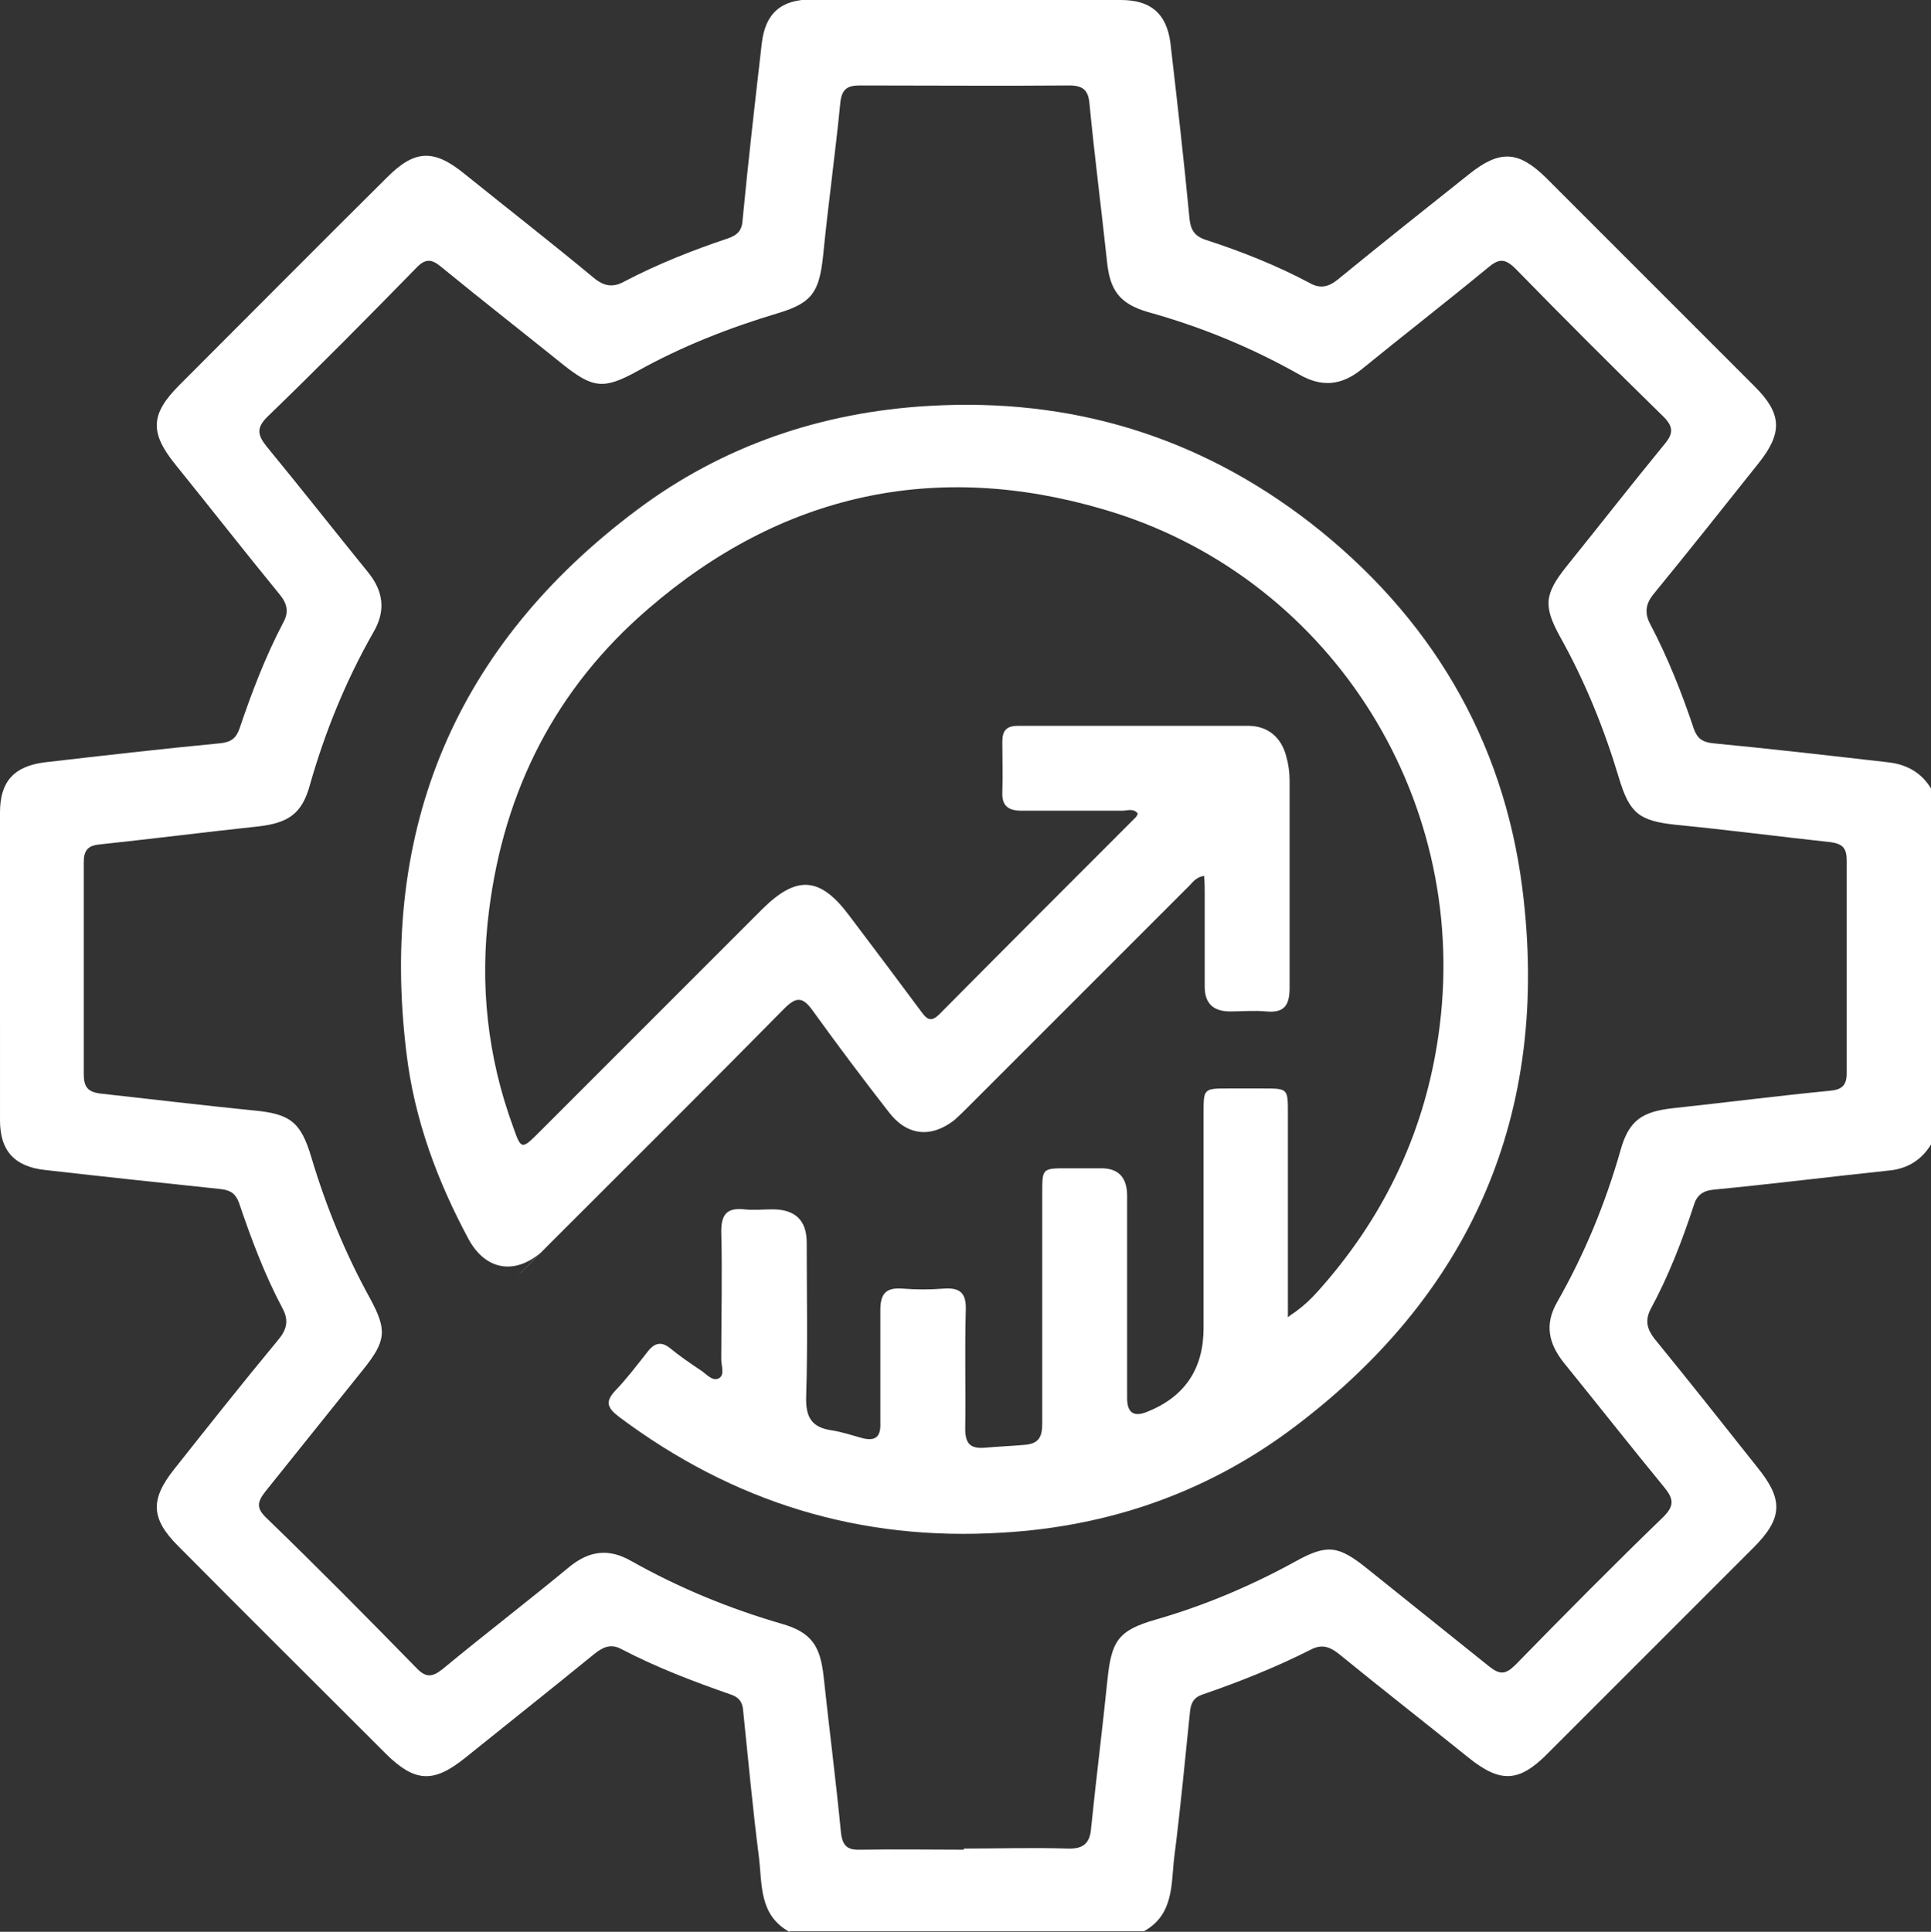
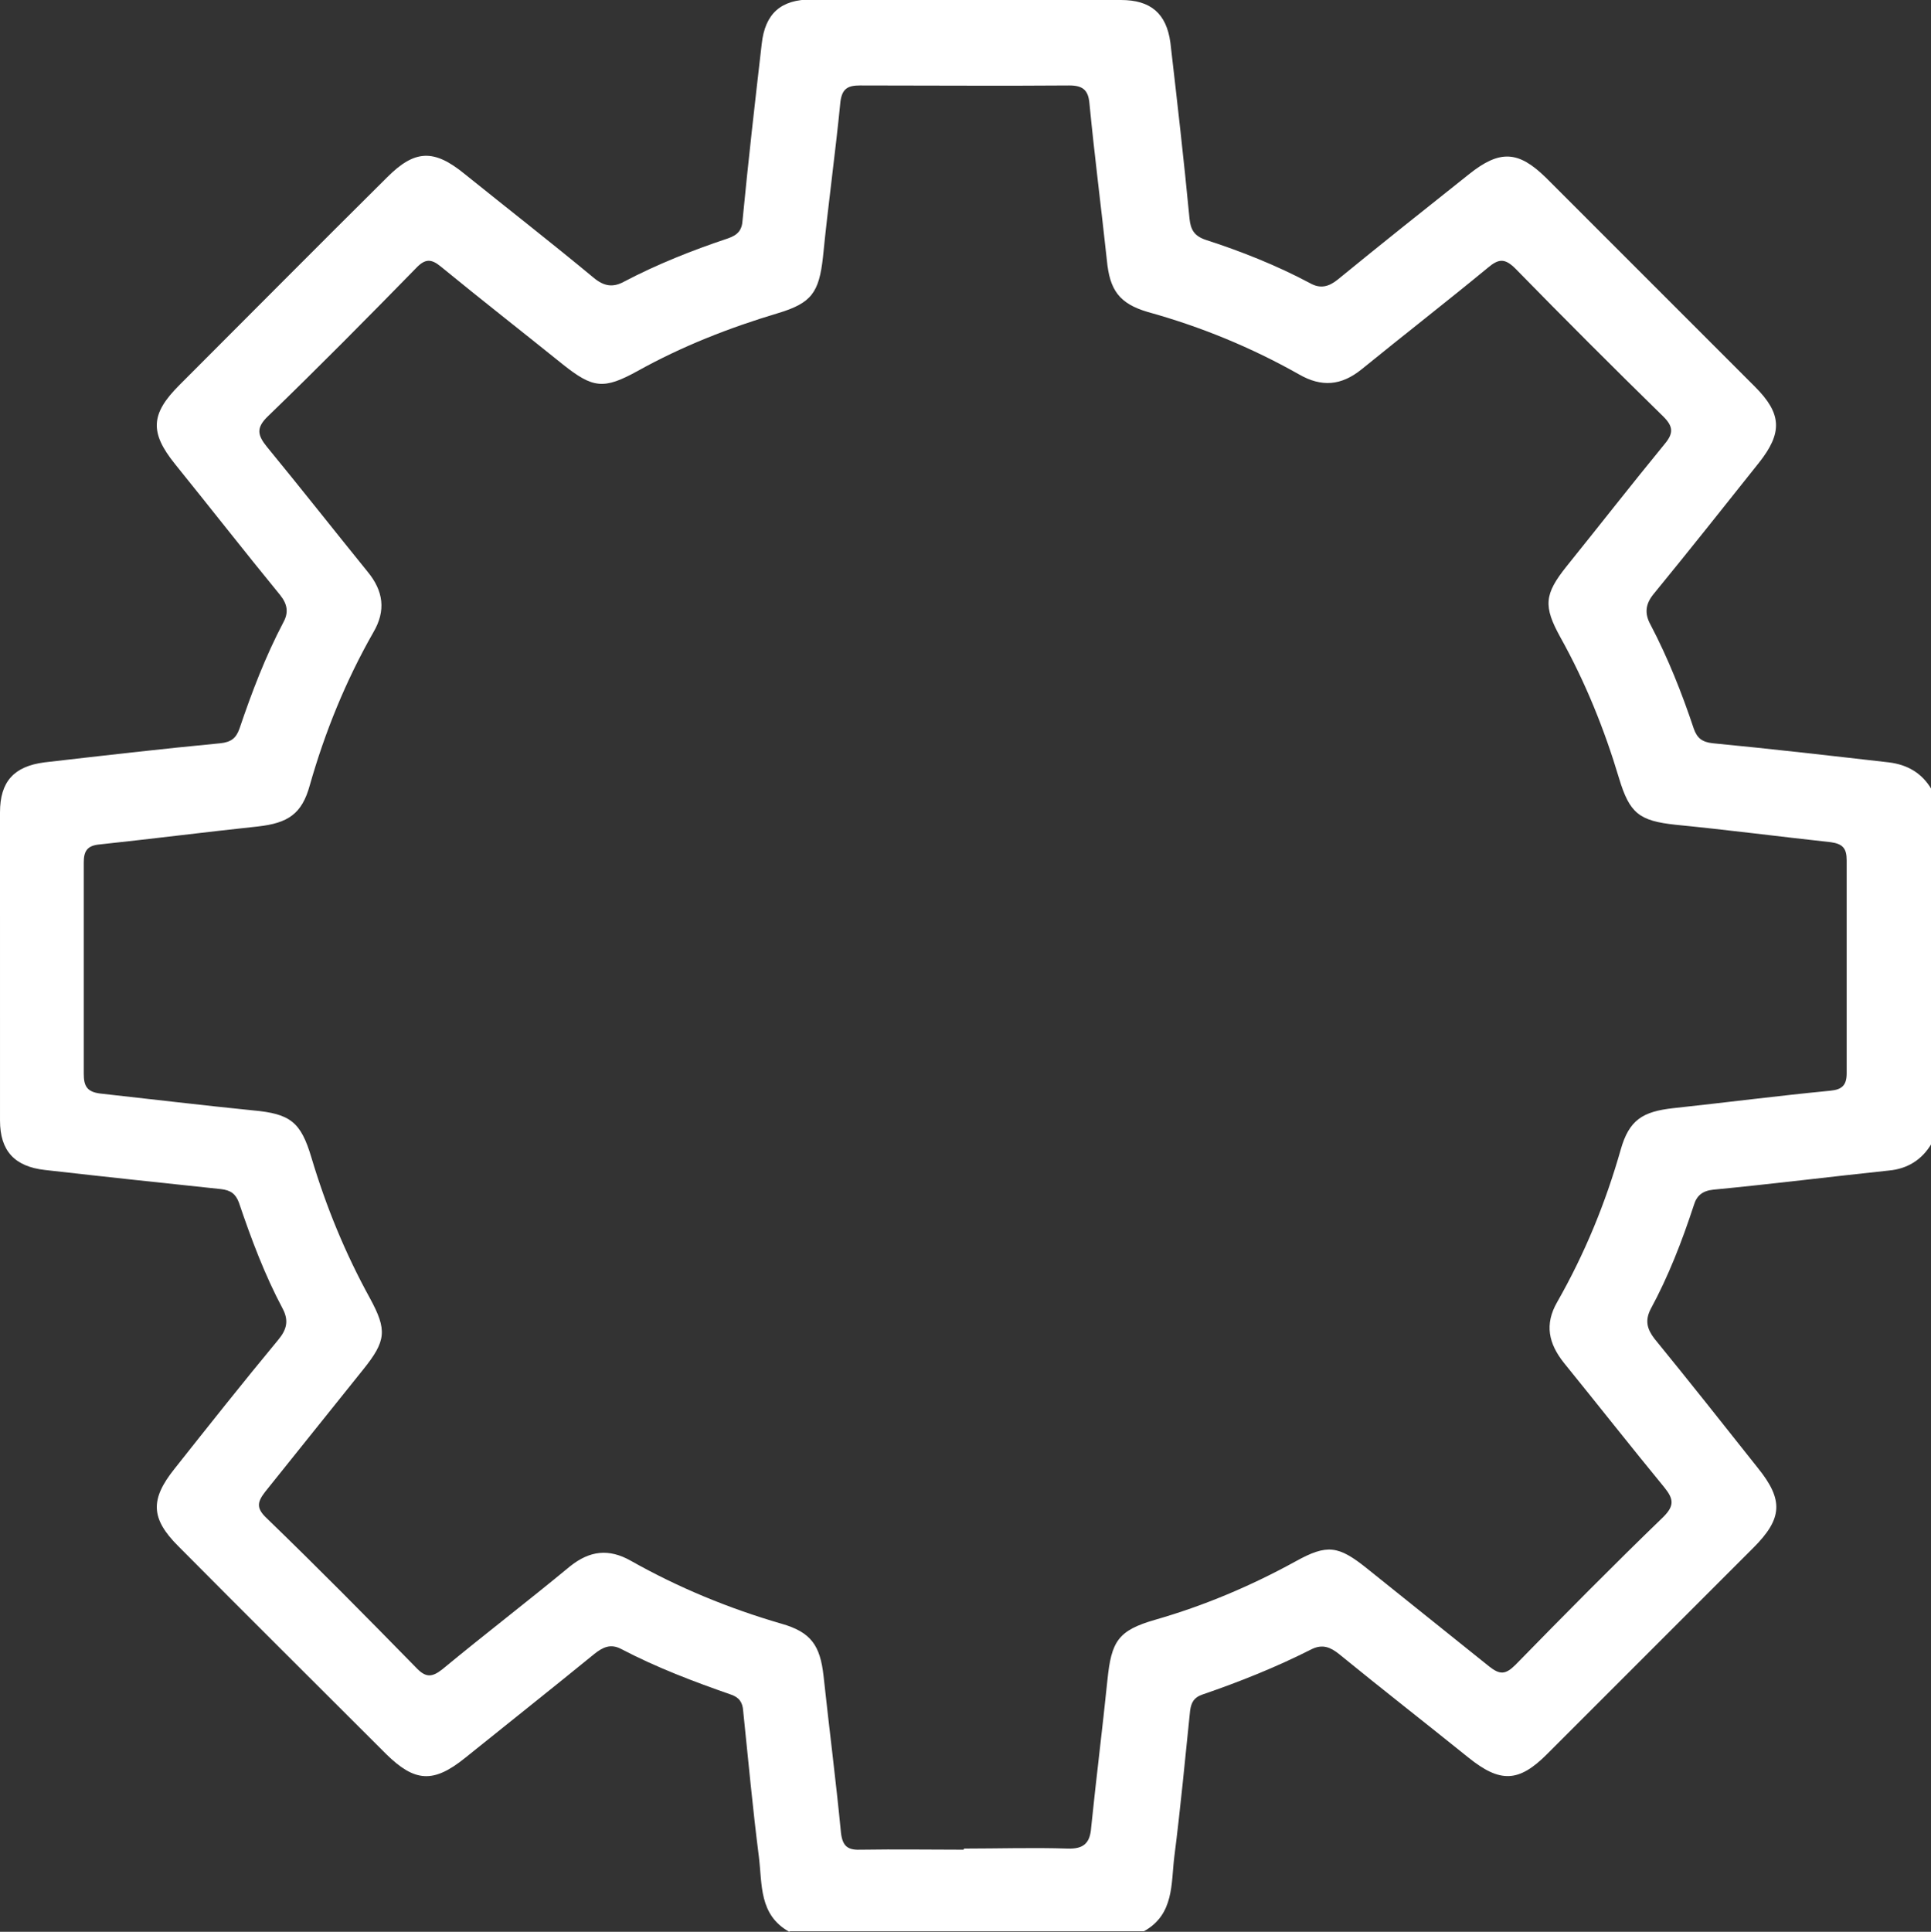
<svg xmlns="http://www.w3.org/2000/svg" id="Layer_1" version="1.1" viewBox="0 0 343.5 343.6">
  <rect x="0" y="0" width="343.5" height="343.6" fill="#333333" stroke="none" />
  <defs>
    <style>
      .st0 {
        fill: #fff;
      }
    </style>
  </defs>
  <path class="st0" d="M140.4,343.6c-5.4-3-4.8-8.4-5.4-13.3-1.1-8.6-1.9-17.3-2.8-26-.1-1.5-.7-2.4-2.2-2.9-6.6-2.3-13.2-4.8-19.5-8.1-1.9-1-3.3-.3-4.8.9-7.6,6.2-15.3,12.3-23,18.5-5.6,4.5-8.9,4.3-14-.7-12.3-12.3-24.7-24.6-37-37-4.9-4.9-5-8.3-.7-13.7,6.1-7.7,12.2-15.4,18.5-23,1.5-1.8,1.9-3.4.8-5.5-3.2-6-5.6-12.4-7.8-18.9-.6-1.6-1.5-2.2-3.2-2.4-10.4-1.1-20.8-2.2-31.3-3.4-5.4-.6-8-3.4-8-8.8C0,181.1,0,162.8,0,144.5c0-5.5,2.5-8.2,7.9-8.9,10.4-1.2,20.8-2.4,31.3-3.4,1.9-.2,2.8-.9,3.4-2.6,2.2-6.5,4.6-12.8,7.8-18.9,1-1.8.7-3.3-.6-4.9-6.3-7.7-12.4-15.5-18.7-23.3-4.5-5.6-4.3-8.9.8-14,12.3-12.3,24.6-24.7,37-37,4.9-4.9,8.3-5,13.7-.6,7.7,6.2,15.4,12.2,23,18.5,1.8,1.5,3.4,1.8,5.4.7,5.9-3.1,12.2-5.6,18.5-7.7,1.7-.6,2.5-1.4,2.6-3.3,1-10.4,2.2-20.9,3.4-31.3.6-5.4,3.4-7.9,8.9-7.9C162.7,0,181.1,0,199.4,0c5.3,0,8.1,2.4,8.8,7.6,1.2,10.4,2.4,20.8,3.4,31.3.2,1.9.8,3,2.7,3.7,6.5,2.1,12.8,4.6,18.8,7.8,1.8,1,3.3.6,4.9-.7,7.7-6.3,15.5-12.5,23.3-18.7,5.5-4.4,8.8-4.2,13.7.6,12.4,12.4,24.8,24.8,37.2,37.2,4.8,4.8,4.9,8.2.7,13.5-6.2,7.8-12.4,15.6-18.7,23.3-1.5,1.8-1.7,3.5-.6,5.5,3.1,5.9,5.6,12.2,7.7,18.5.6,1.7,1.5,2.4,3.4,2.6,10.4,1,20.8,2.2,31.3,3.4,3.3.4,5.9,1.9,7.6,4.8v63c-1.7,2.9-4.3,4.5-7.6,4.8-10.4,1.1-20.8,2.4-31.2,3.4-2,.2-3,1.1-3.5,2.8-2.1,6.4-4.5,12.6-7.7,18.5-1,2-.6,3.5.7,5.2,6.2,7.6,12.3,15.3,18.4,23,4.6,5.7,4.4,9-.8,14.2-12.2,12.2-24.5,24.5-36.7,36.7-5,5-8.3,5.2-14,.6-7.7-6.2-15.4-12.2-23-18.4-1.5-1.2-2.9-1.8-4.8-.9-6.3,3.2-12.8,5.8-19.5,8.1-1.5.5-2,1.4-2.2,2.9-.9,8.7-1.7,17.3-2.8,25.9-.6,4.8,0,10.3-5.4,13.3-21,0-42,0-63,0ZM171.5,328.8c6.1,0,12.3-.2,18.4,0,2.9.1,4-1,4.2-3.7.9-8.8,2-17.5,2.9-26.3.7-6.9,1.9-8.8,8.5-10.7,8.7-2.5,17-6,25-10.4,5.6-3.1,7.6-2.8,12.7,1.3,7.2,5.8,14.5,11.6,21.7,17.4,1.9,1.5,2.9,1.5,4.7-.3,8.7-8.9,17.4-17.7,26.3-26.3,2-2,1.8-3.2.2-5.2-6-7.3-11.9-14.8-17.9-22.2-2.7-3.4-3.5-6.8-1.2-10.8,4.9-8.6,8.6-17.6,11.3-27.1,1.5-5.3,3.9-6.8,9.4-7.4,9.3-1,18.6-2.2,27.9-3.1,2.1-.2,2.9-1,2.9-3.1,0-12.6,0-25.3,0-37.9,0-2.1-.7-2.9-2.8-3.2-9.2-1-18.4-2.2-27.6-3.1-6.5-.7-8.2-2-10.1-8.3-2.6-8.7-6-17.1-10.4-25-3.1-5.6-2.9-7.7,1.1-12.7,5.8-7.2,11.5-14.5,17.4-21.7,1.6-1.9,1.6-3.1-.2-4.9-8.9-8.7-17.6-17.4-26.3-26.3-1.9-1.9-3-1.8-4.9-.2-7.4,6.1-15,12-22.5,18.1-3.6,2.9-7.1,3.2-11.1.9-8.5-4.8-17.5-8.5-26.9-11.1-5.1-1.5-6.8-3.9-7.3-9.2-1-9.3-2.2-18.6-3.1-27.9-.2-2.4-1.2-3.2-3.6-3.2-12.4.1-24.8,0-37.2,0-2.1,0-3.2.5-3.5,2.9-.9,9.2-2.2,18.4-3.1,27.6-.7,6.3-2,8.2-8,10-8.7,2.6-17.1,5.9-25,10.3-6,3.3-7.9,3.1-13.3-1.2-7.2-5.8-14.5-11.5-21.7-17.4-1.7-1.4-2.8-1.4-4.4.3-8.7,8.9-17.4,17.7-26.3,26.3-2.2,2.1-1.9,3.4-.2,5.5,6,7.3,11.9,14.8,17.9,22.2,2.8,3.4,3.3,6.9,1,10.8-4.9,8.6-8.6,17.7-11.3,27.2-1.4,5.1-3.9,6.7-9.2,7.3-9.4,1-18.8,2.2-28.2,3.2-2.2.2-2.8,1.2-2.8,3.2,0,12.5,0,25,0,37.6,0,2.2.6,3.2,2.9,3.5,9.1,1,18.2,2.1,27.2,3,6.6.6,8.5,2,10.4,8.4,2.6,8.7,6,17,10.4,25,3.1,5.7,2.9,7.6-1.2,12.7-5.8,7.2-11.6,14.5-17.4,21.7-1.4,1.8-1.7,2.9.2,4.7,9,8.7,17.8,17.6,26.6,26.6,1.7,1.8,2.8,1.8,4.7.3,7.5-6.2,15.2-12.1,22.7-18.3,3.5-2.8,6.9-3.2,10.8-1,8.5,4.8,17.5,8.5,26.8,11.2,5.3,1.5,6.9,3.9,7.5,9.3,1,9.3,2.2,18.6,3.1,27.9.3,2.6,1.4,3.1,3.7,3,6.1-.1,12.1,0,18.1,0Z" />
-   <path class="st0" d="M229.6,233.9c3.1-2,5-4.4,6.9-6.6,10.9-13,17.5-27.9,19.6-44.8,5.2-41.5-20.3-80.4-59.8-91.9-29.9-8.8-57.3-2.8-81,17.7-16.4,14.1-25.6,32.2-28.3,53.6-1.7,13.1-.3,26.1,4.3,38.6,1.4,4,1.5,4,4.6.9,13.2-13.2,26.4-26.4,39.6-39.6,6.2-6.2,10.4-5.9,15.6,1.1,4.3,5.7,8.6,11.4,12.9,17.2,1,1.4,1.8,1.6,3.1.3,11.6-11.7,23.3-23.4,35-35.1.1-.1.2-.4.3-.6-.8-1-1.9-.5-2.8-.5-5.9,0-11.8,0-17.8,0-2.4,0-3.6-.8-3.5-3.3.1-3,0-6,0-9,0-2,.8-2.8,2.8-2.8,13.6,0,27.3,0,40.9,0,3.5,0,5.9,2,6.8,5.4.4,1.4.6,2.9.6,4.3,0,12.3,0,24.6,0,36.9,0,3.2-1,4.5-4.2,4.2-2.1-.2-4.2,0-6.4,0q-4.5,0-4.5-4.4c0-5.5,0-11,0-16.4,0-1.1,0-2.1-.1-3.3-1.6.2-2.2,1.4-3.1,2.2-12.8,12.8-25.6,25.6-38.4,38.4-1,1-1.9,1.9-2.9,2.8-4.2,3.3-8.5,2.8-11.7-1.4-4.6-5.9-9.1-11.9-13.5-18-1.8-2.5-2.9-2.6-5.1-.4-13.5,13.7-27.1,27.2-40.7,40.8s-1.7,1.8-2.6,2.6c-4.7,4-9.8,3.1-12.8-2.3-5.6-10.4-9.7-21.4-11.1-33.2-4.9-40,8.8-72.5,41-96.6,15.2-11.4,32.8-17.4,51.9-18.5,25.3-1.5,48,5.4,67.9,20.8,21.2,16.5,34.3,38.3,37.7,65,5.1,40.1-9.1,72.6-41.6,96.6-15,11-32.1,16.9-50.8,18-25.4,1.6-48-5.4-68.3-20.6-2.1-1.6-2.5-2.7-.6-4.7,2.1-2.2,3.9-4.6,5.8-7,1.2-1.5,2.4-1.7,3.9-.5,1.7,1.4,3.6,2.7,5.4,3.9,1,.6,2,2,3.2,1.5,1.2-.6.5-2.2.5-3.4,0-7.6.2-15.2,0-22.8,0-3.1,1.1-4.2,4.1-3.9,1.7.2,3.4,0,5,0q6.1,0,6.1,5.9c0,9.2.2,18.3-.1,27.5-.1,3.7,1.1,5.4,4.5,5.9,1.9.3,3.7.9,5.5,1.4,2.4.6,3.3-.3,3.2-2.7,0-6.7,0-13.4,0-20.1,0-3,1.1-4,3.9-3.8,2.5.2,4.9.2,7.4,0,2.9-.2,4,.8,3.9,3.8-.2,7,0,14.1-.1,21.1,0,2.7.9,3.6,3.5,3.4,2.3-.2,4.7-.3,7-.5,2.7-.2,3.2-1.5,3.2-3.9,0-13.6,0-27.3,0-40.9,0-4.4,0-4.4,4.5-4.4,2,0,4,0,6,0q4.5,0,4.6,4.7c0,12.1,0,24.1,0,36.2q0,3.9,3.6,2.4,10-4,10-14.9c0-12.7,0-25.5,0-38.2,0-4.4,0-4.4,4.5-4.4,2,0,4,0,6,0,4.5,0,4.5,0,4.5,4.4,0,10.7,0,21.5,0,32.2,0,1.1,0,2.3,0,4.1Z" />
</svg>